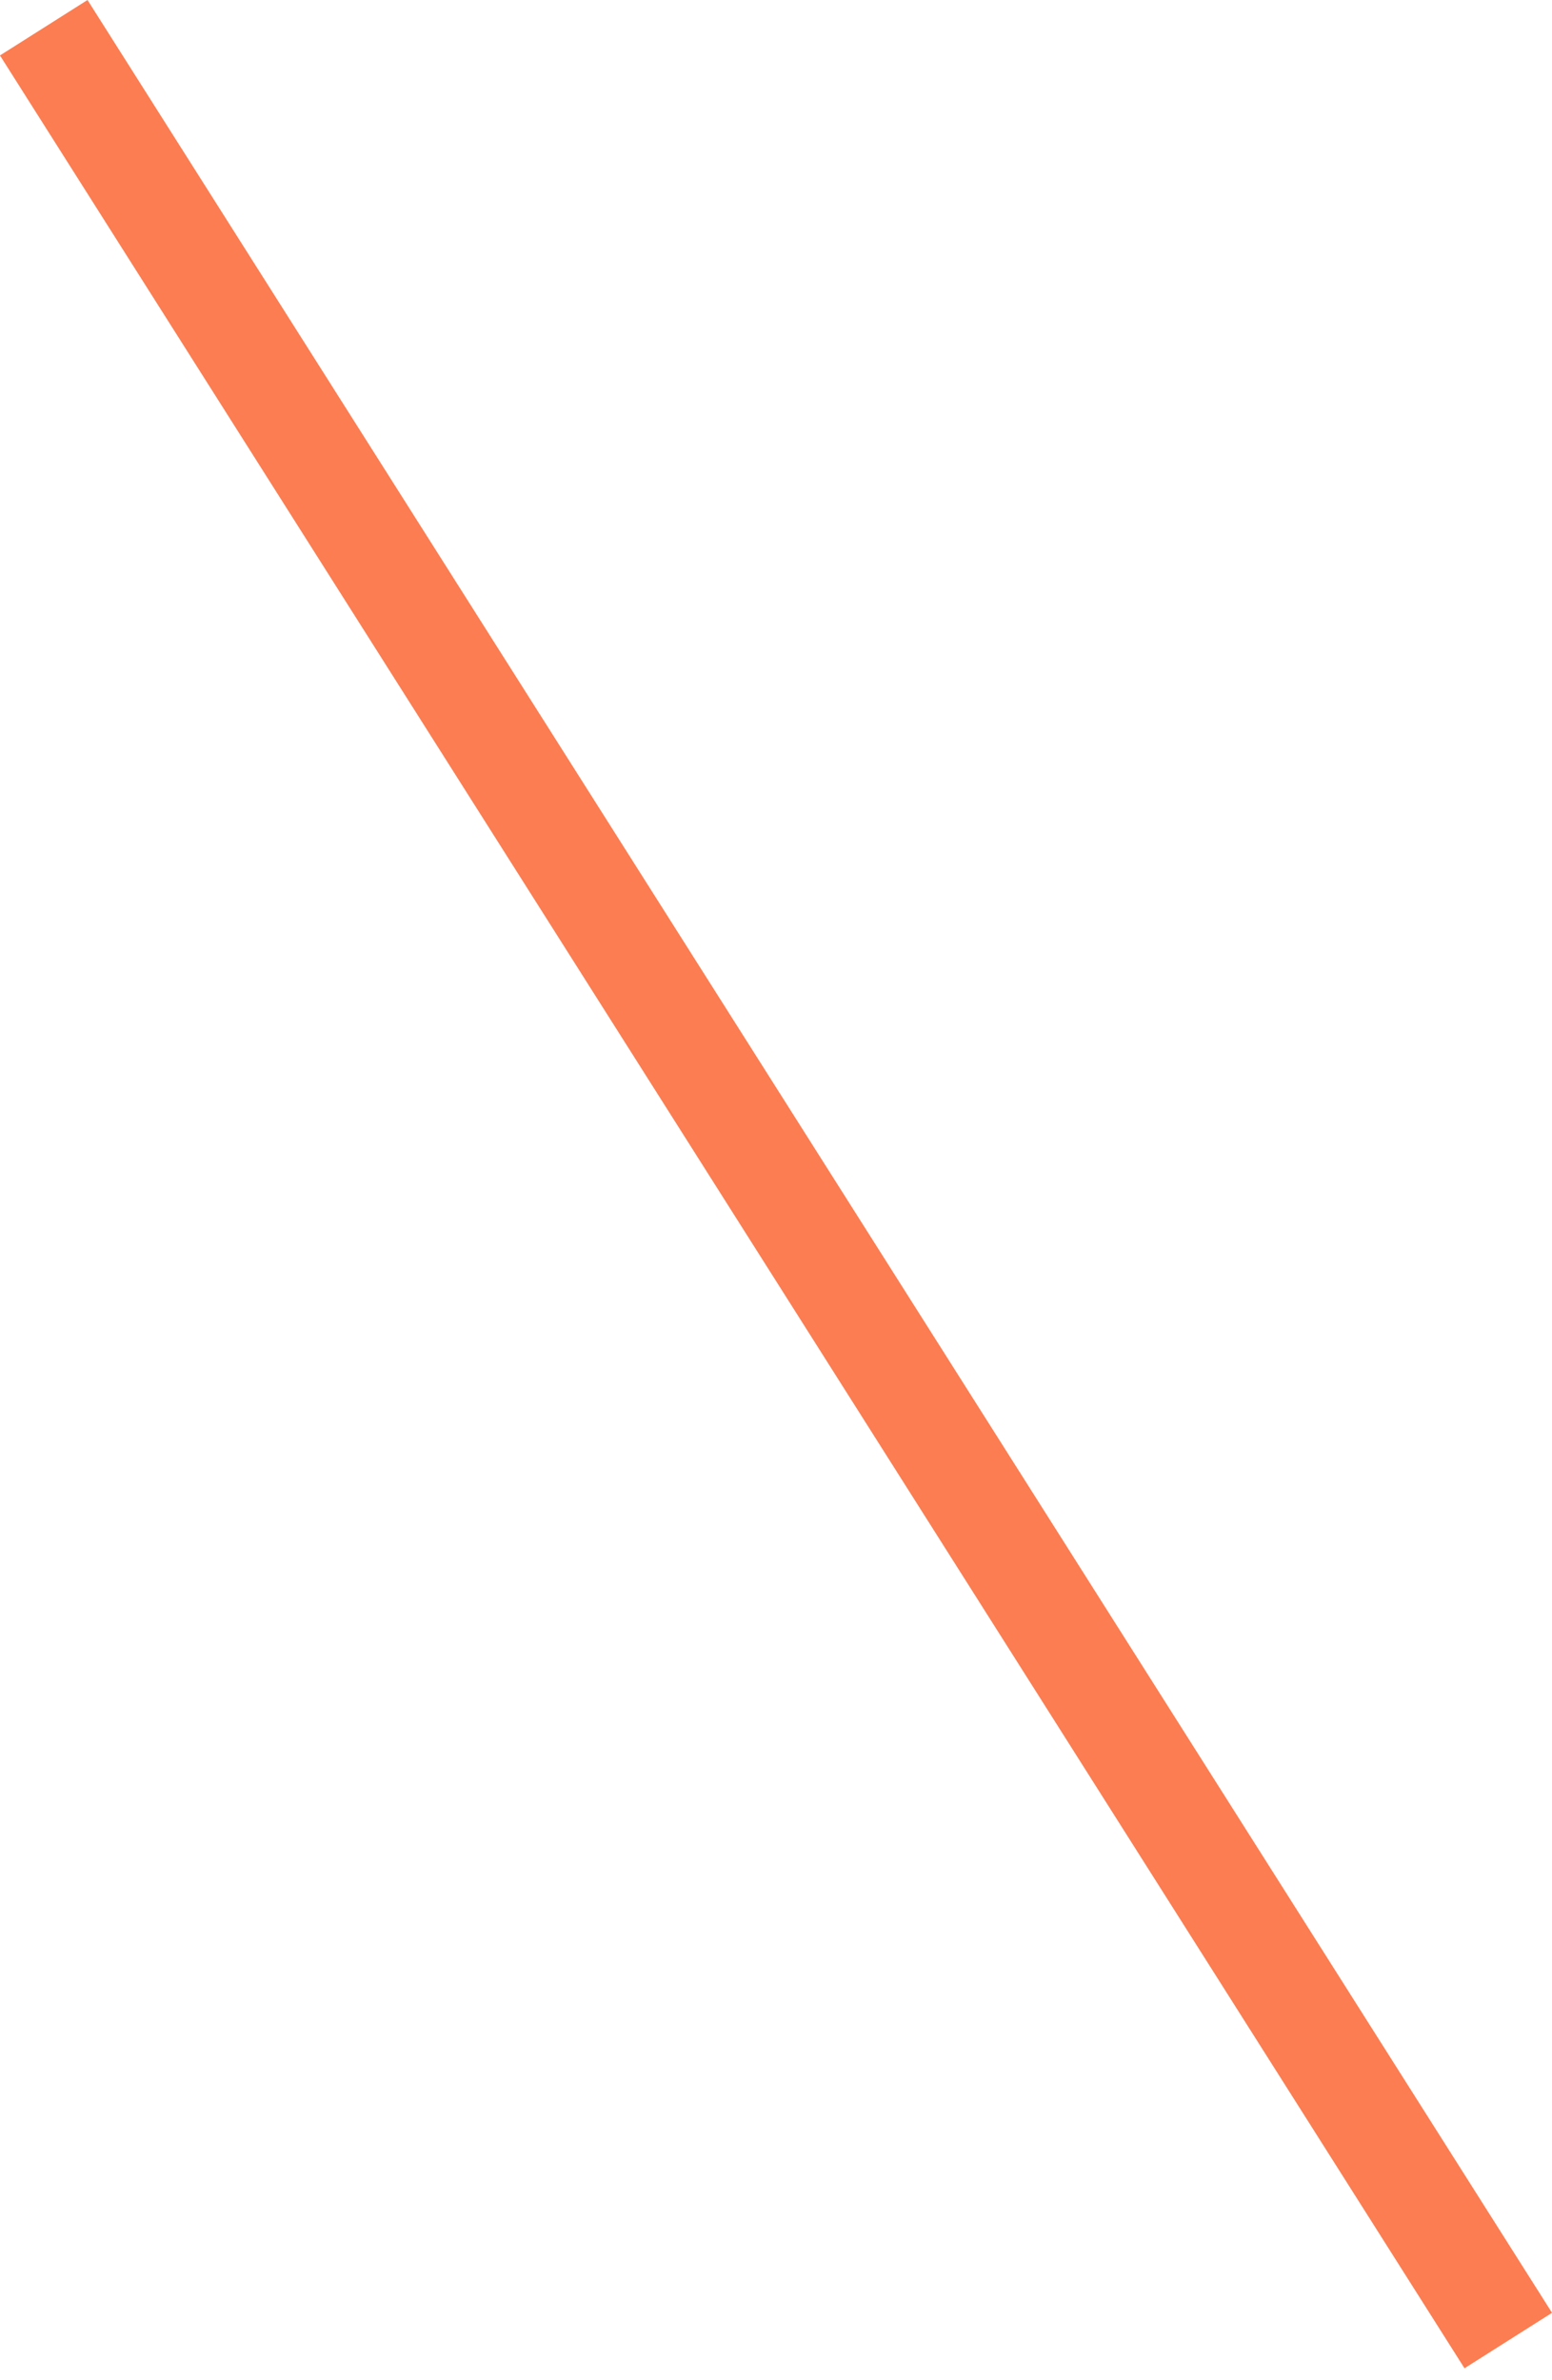
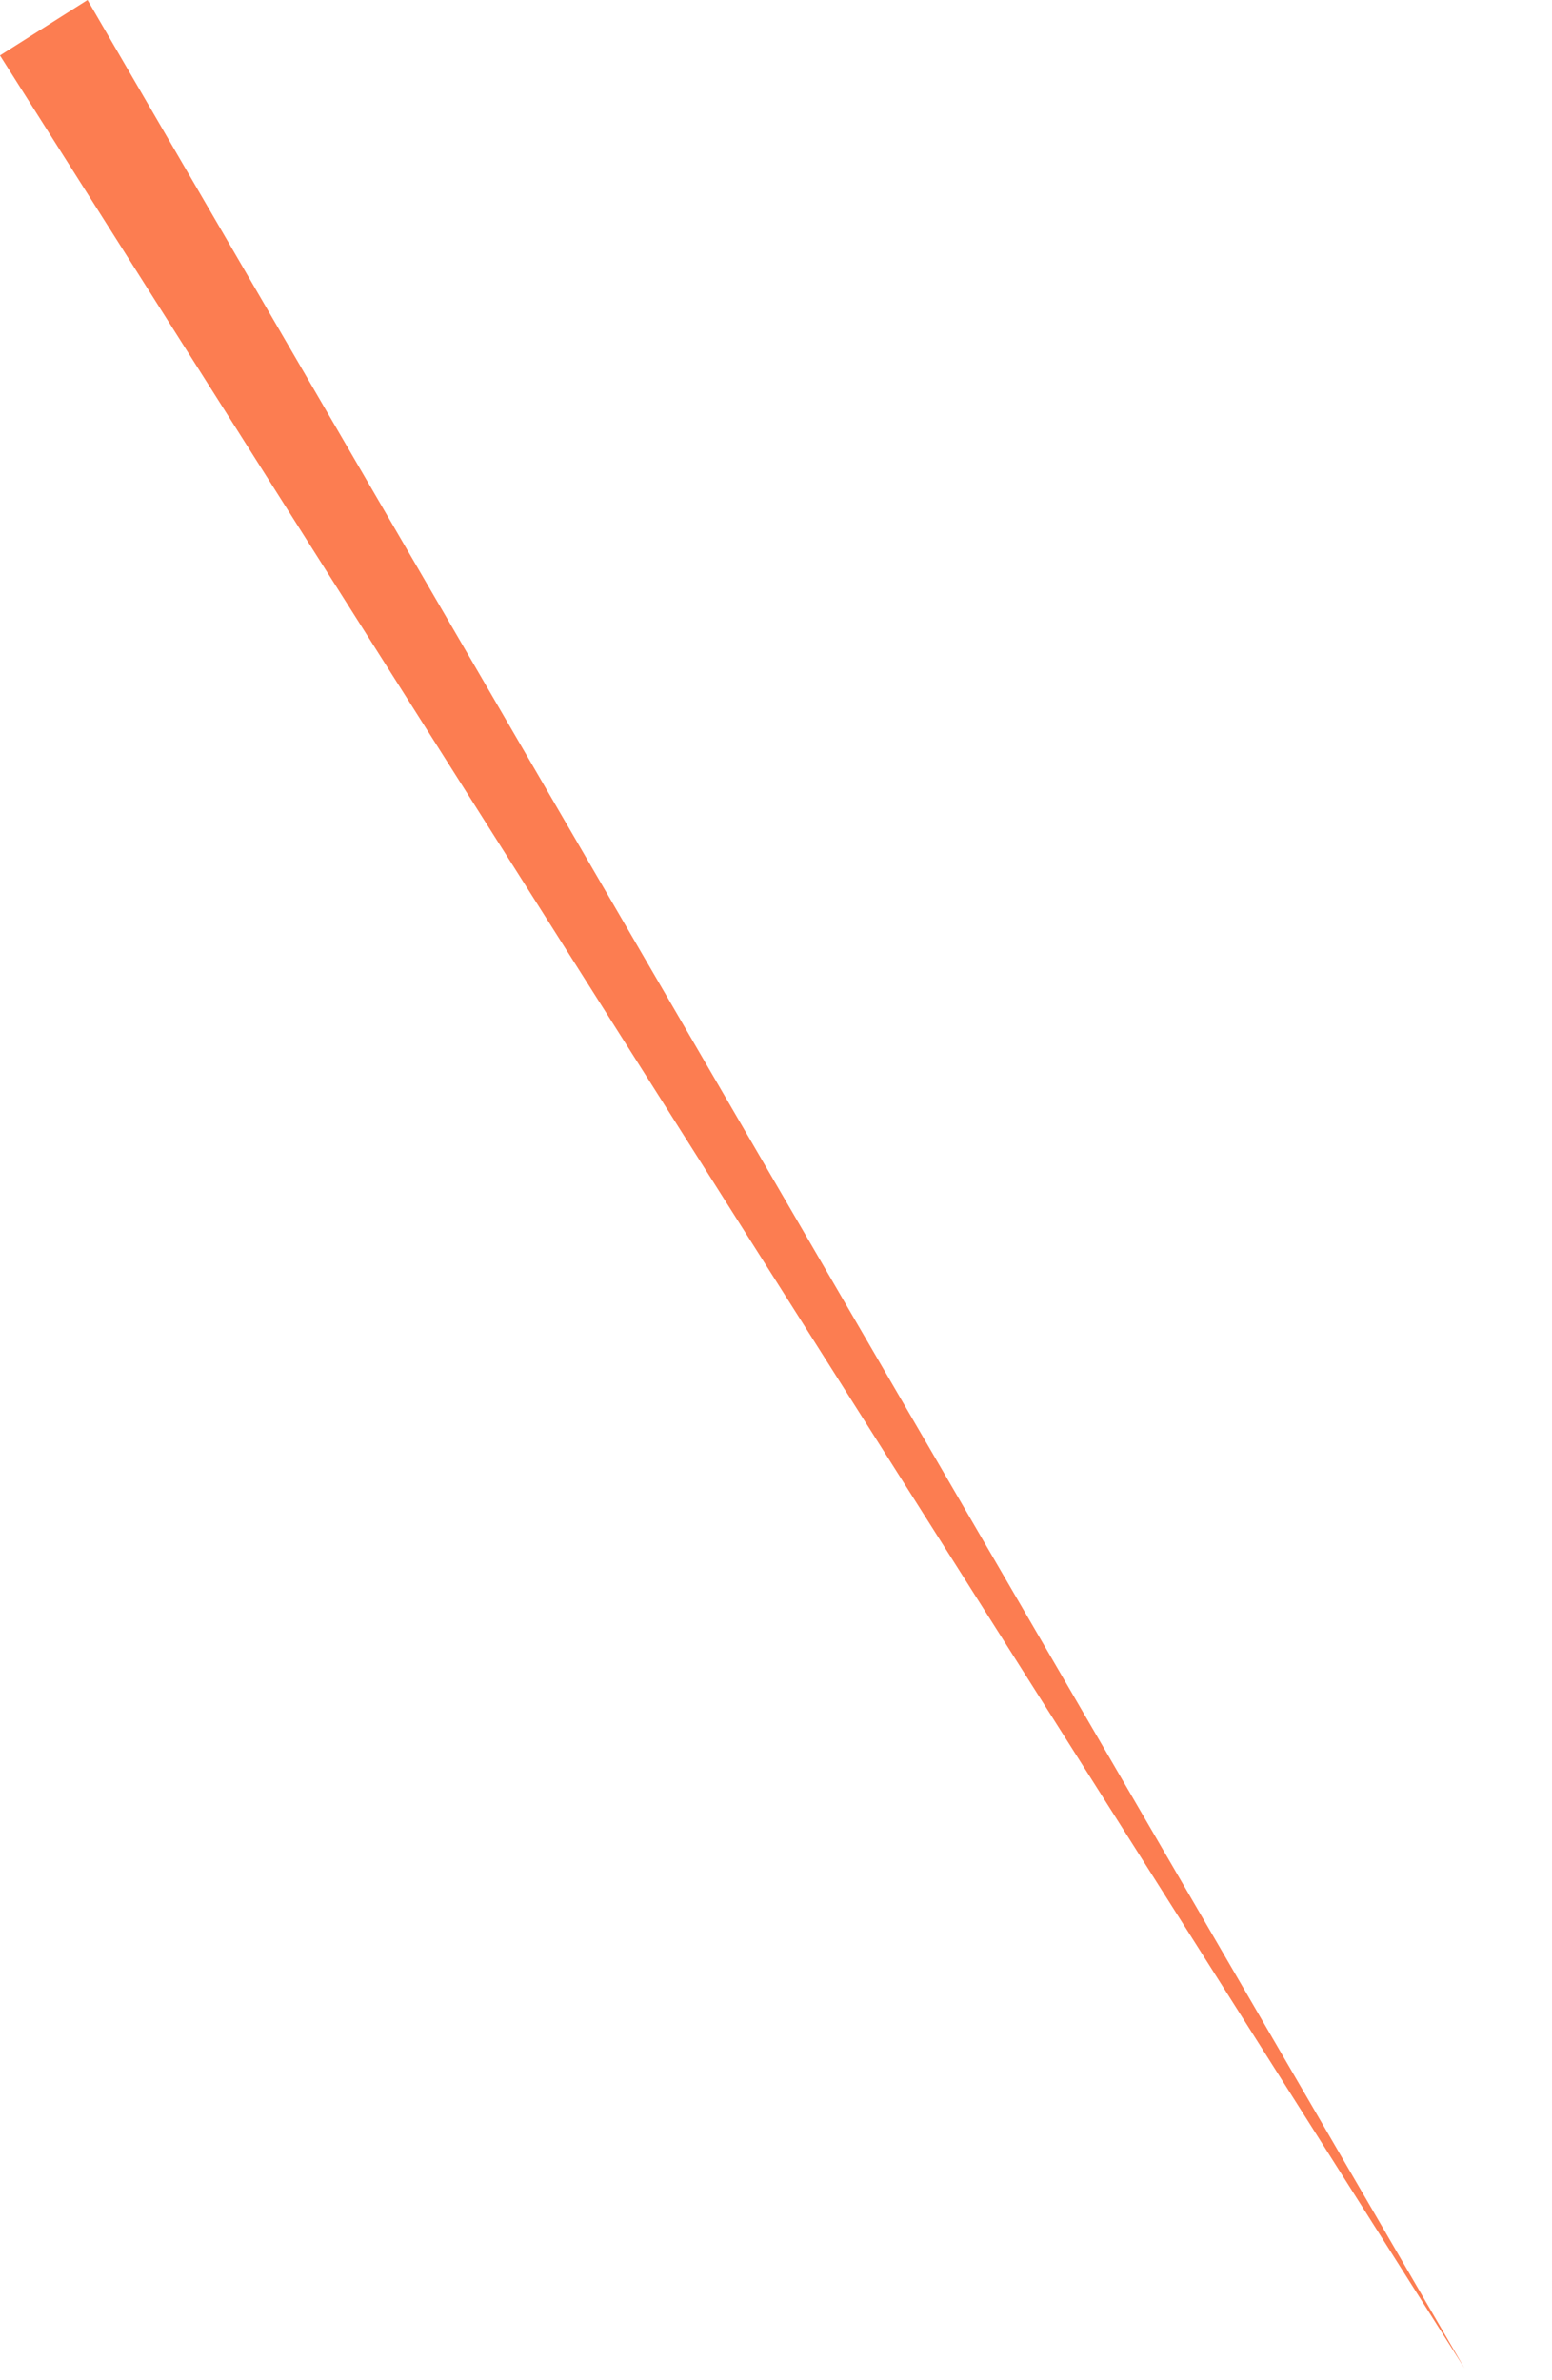
<svg xmlns="http://www.w3.org/2000/svg" width="60" height="92" viewBox="0 0 60 92" fill="none">
-   <path fill-rule="evenodd" clip-rule="evenodd" d="M56.617 91.538L-0.001 2.143L3.383 6.39795e-05L60.001 89.395L56.617 91.538Z" fill="#FC7D51" />
+   <path fill-rule="evenodd" clip-rule="evenodd" d="M56.617 91.538L-0.001 2.143L3.383 6.39795e-05L56.617 91.538Z" fill="#FC7D51" />
</svg>